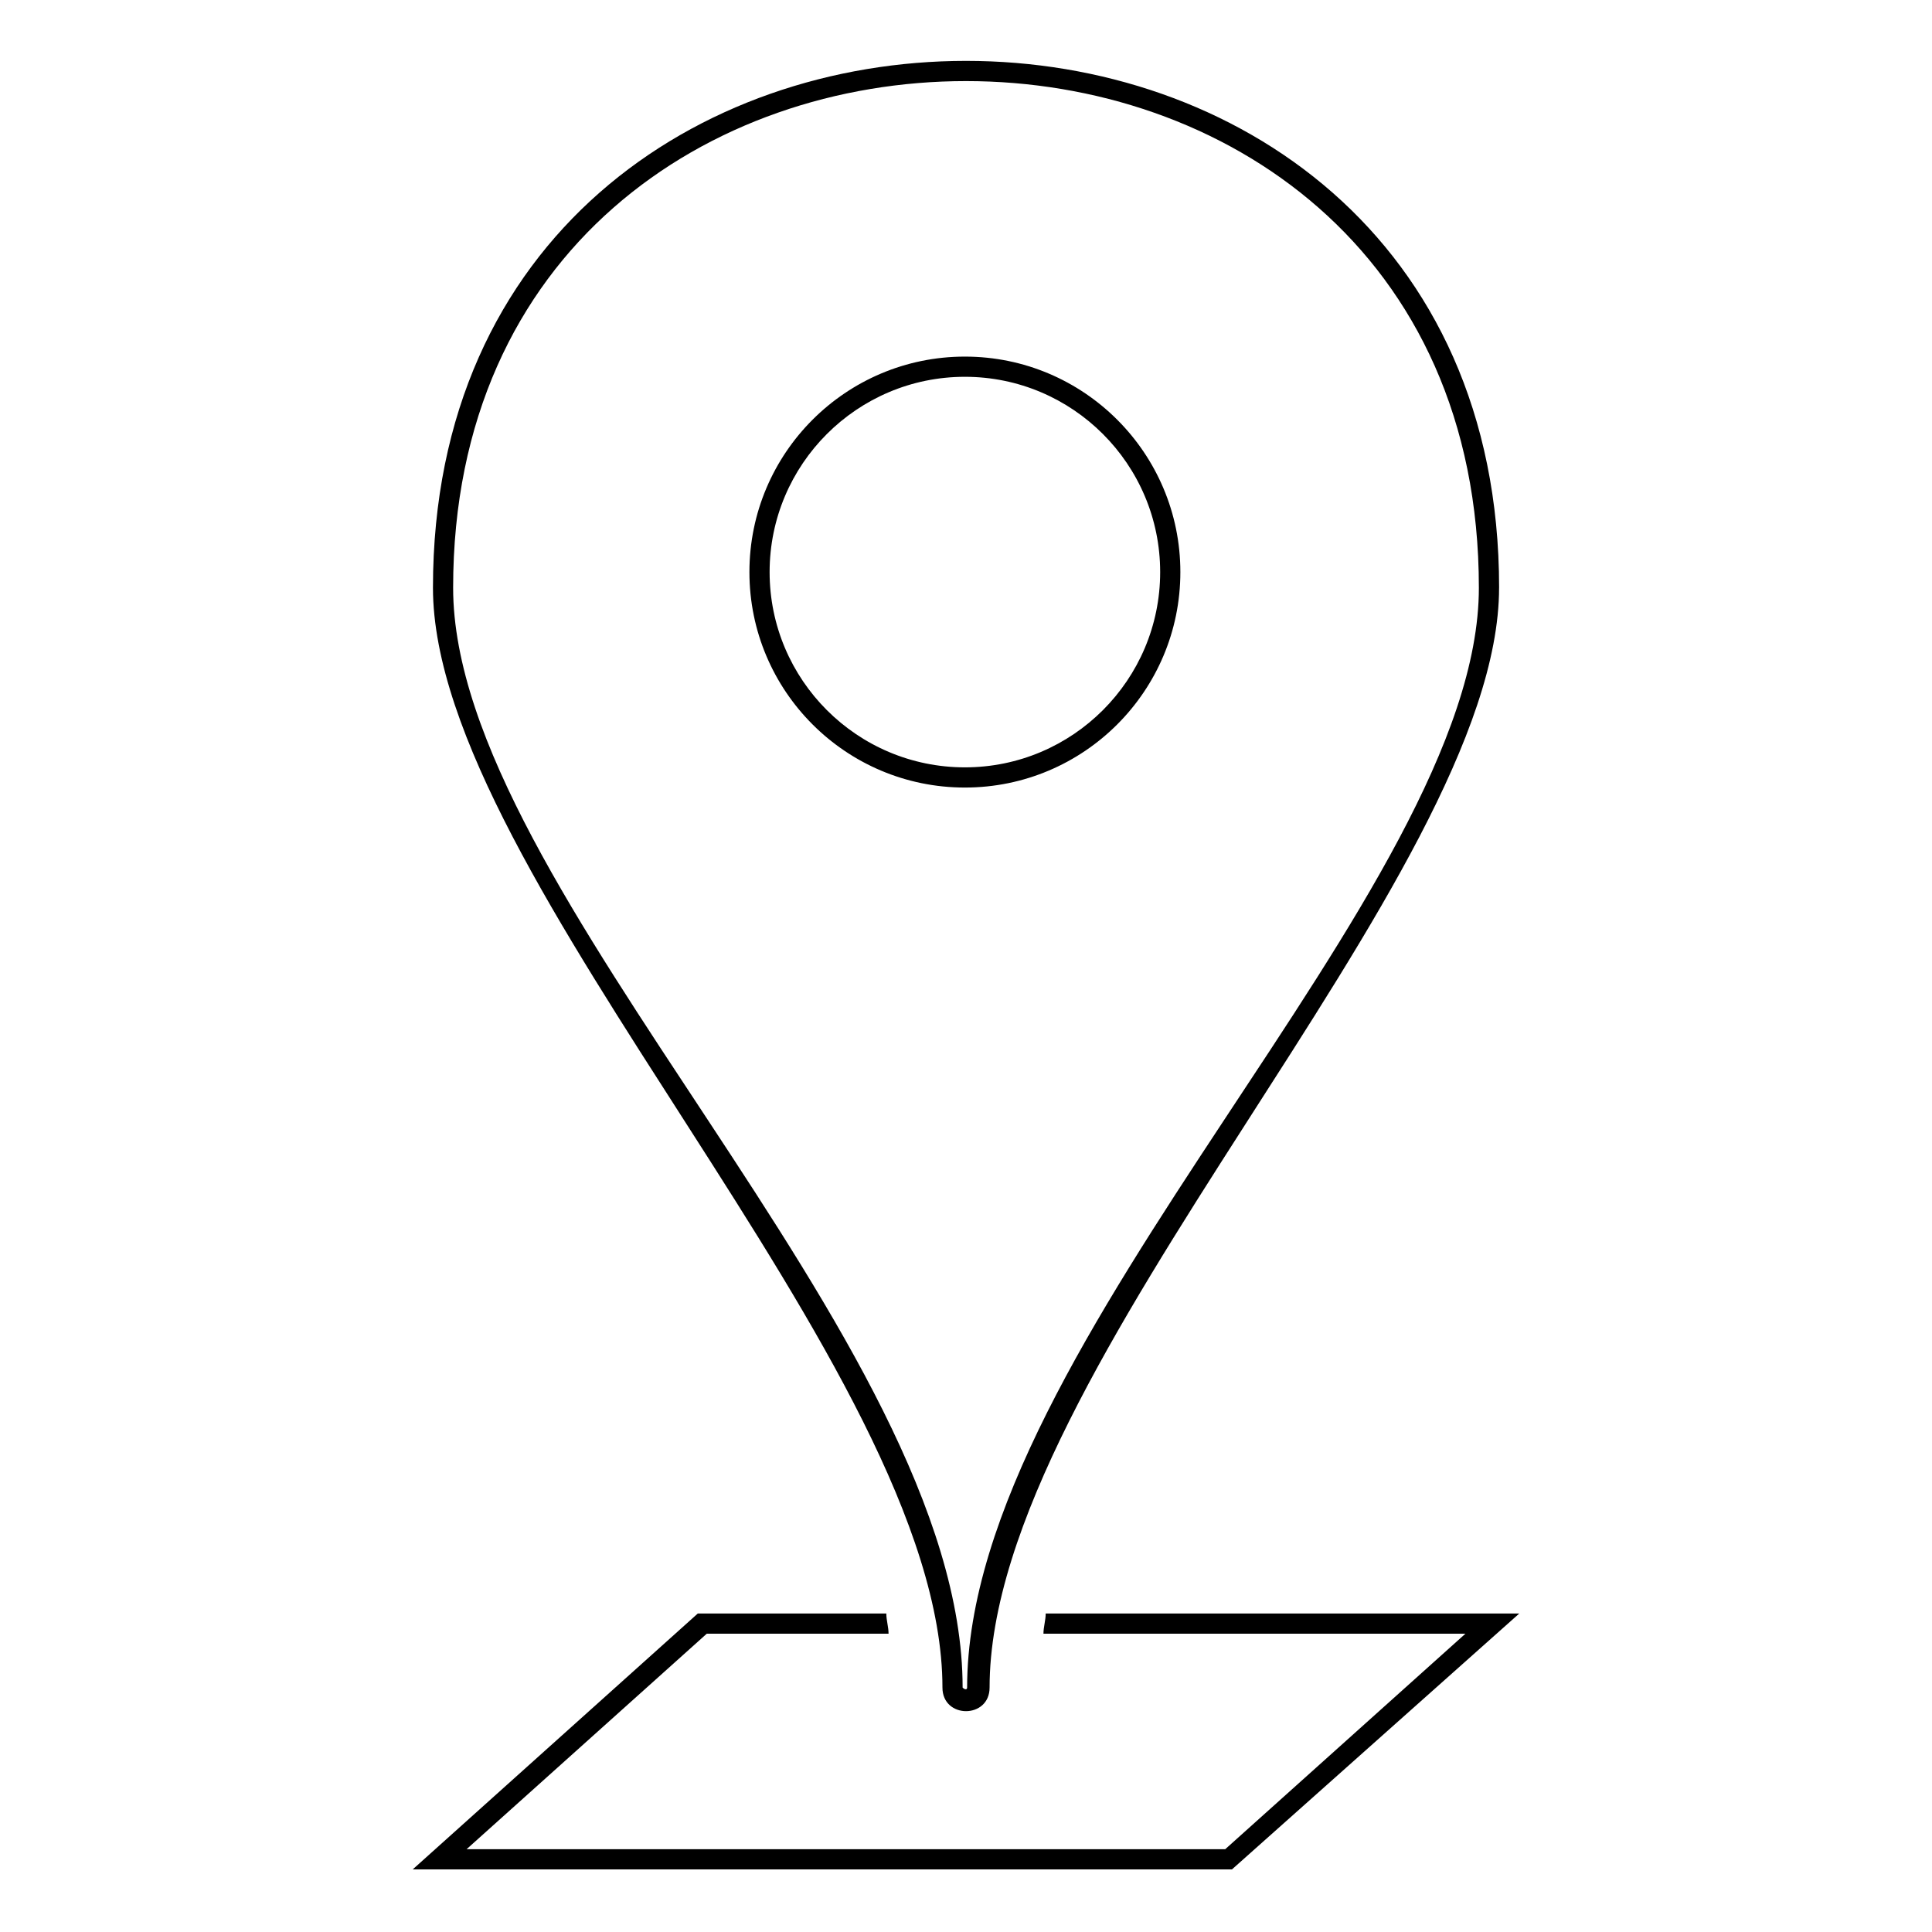
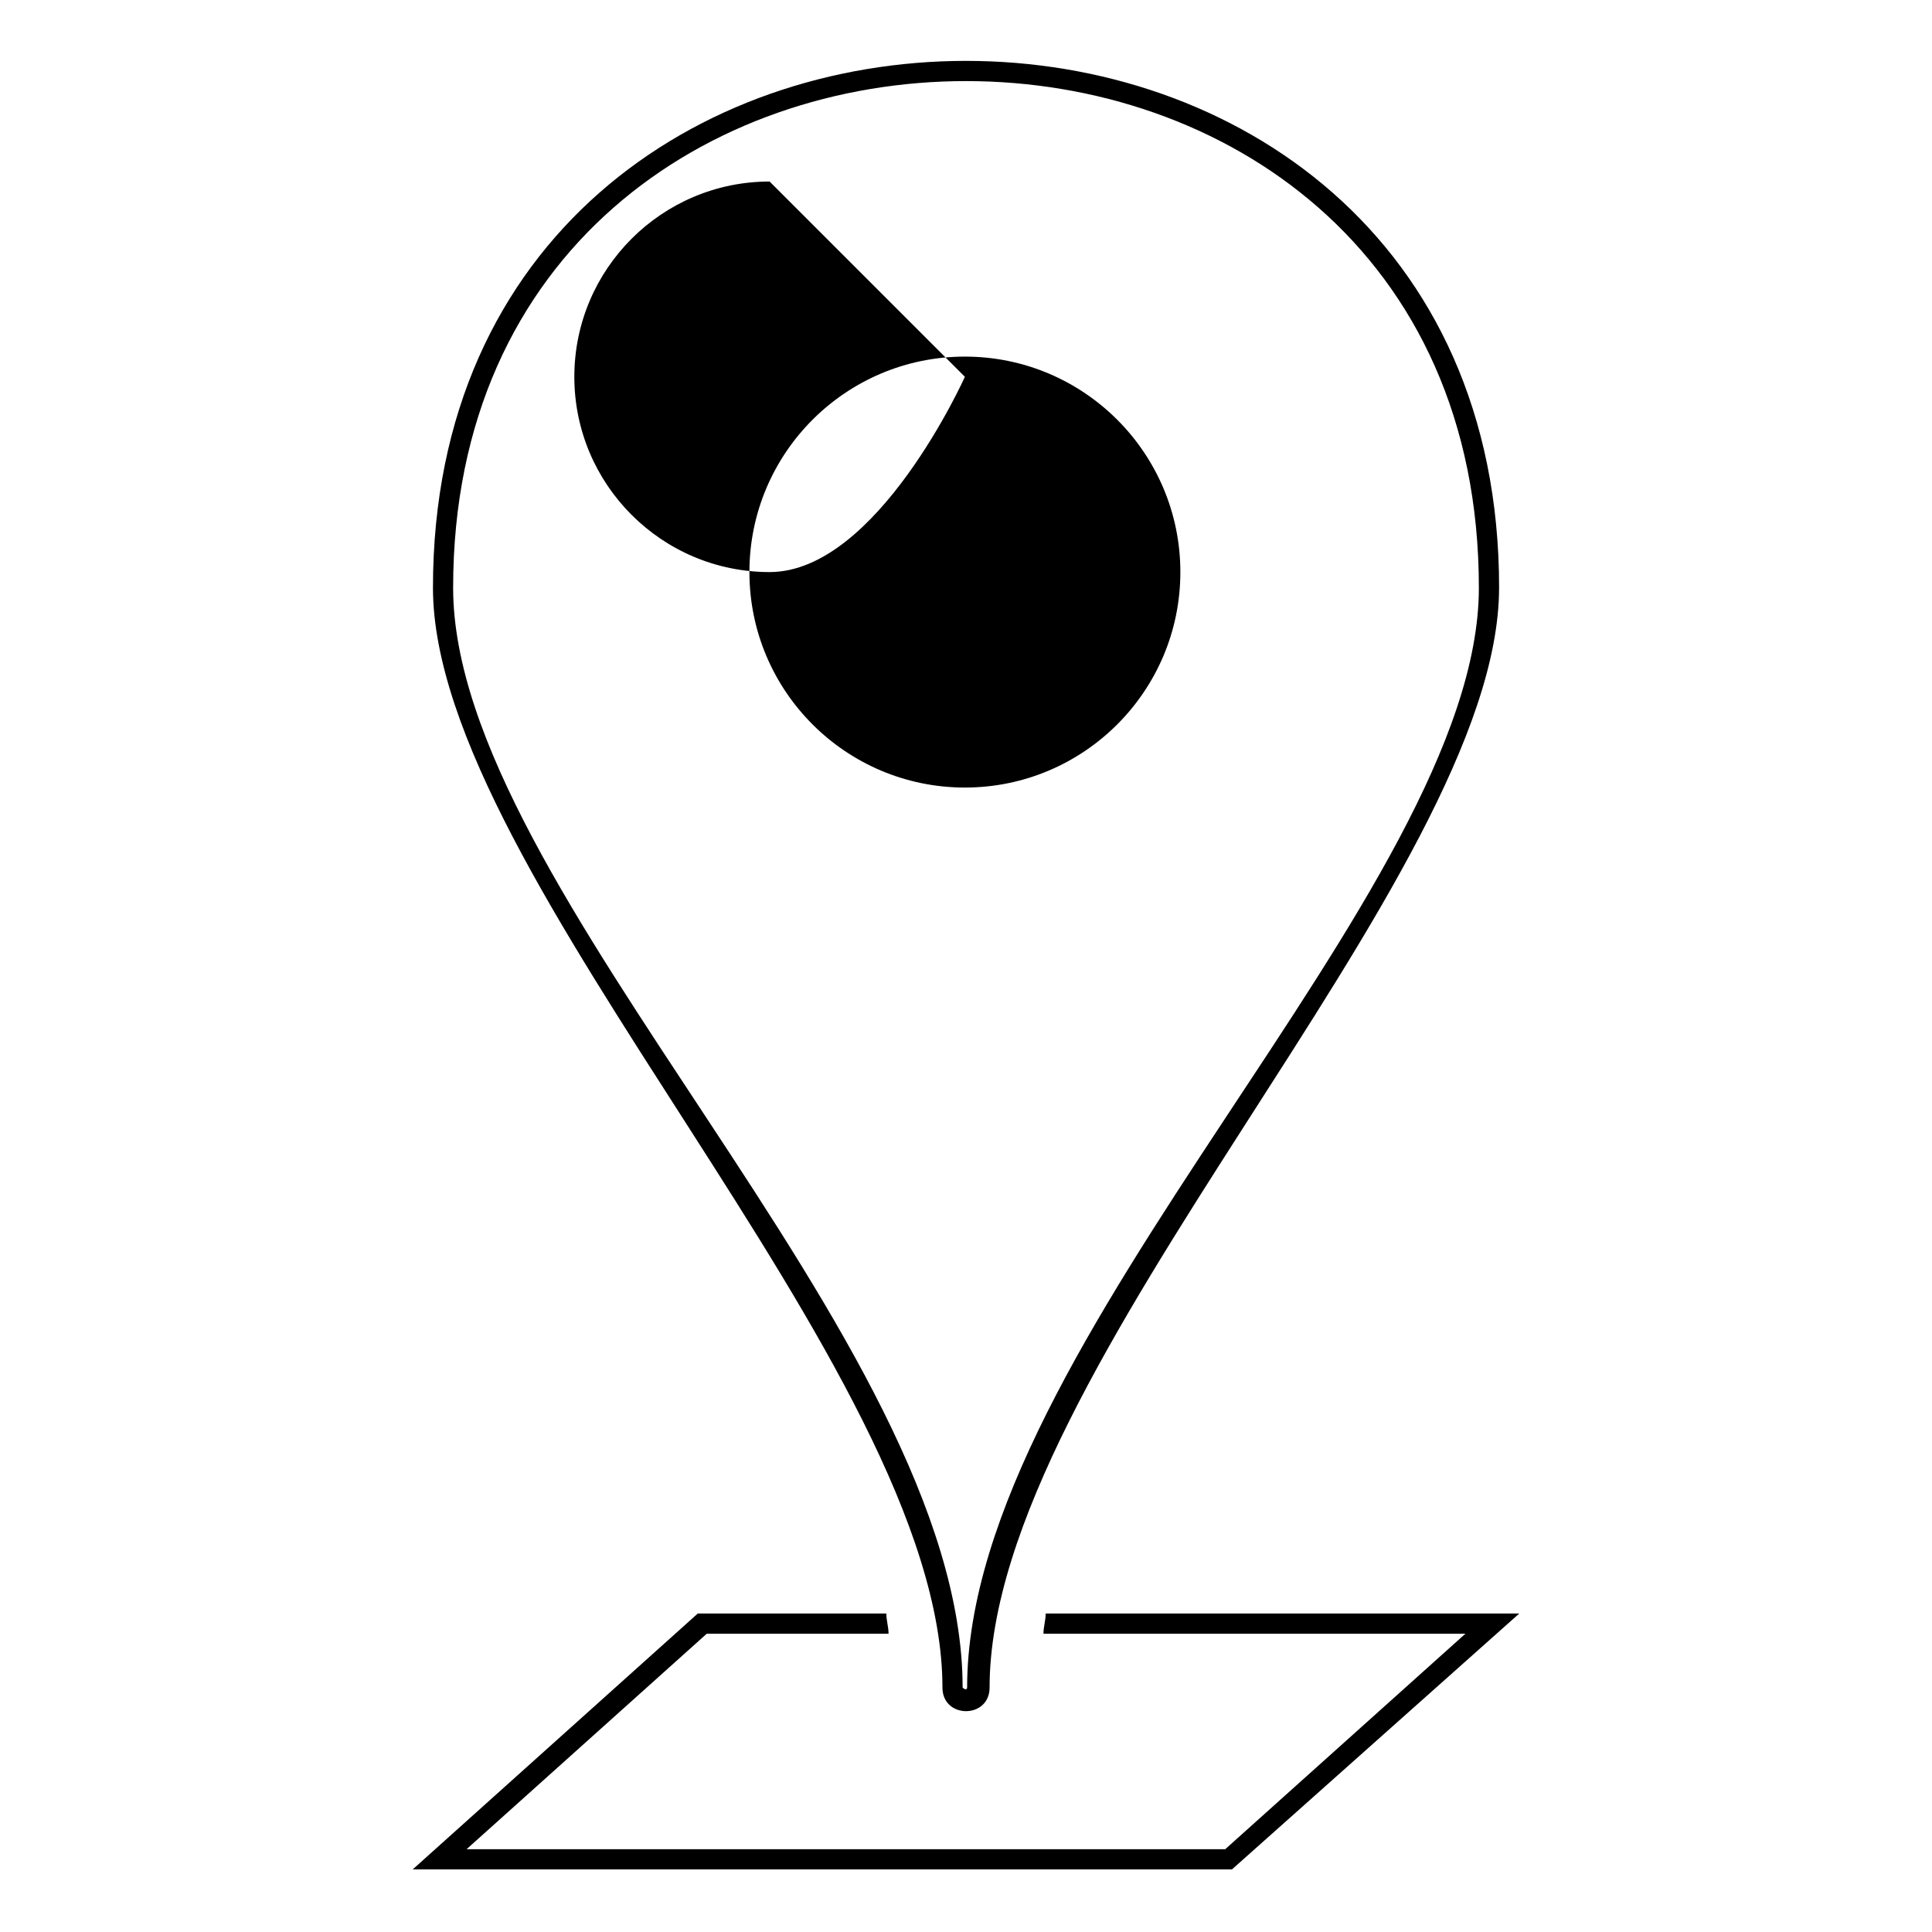
<svg xmlns="http://www.w3.org/2000/svg" fill="#000000" width="800px" height="800px" version="1.1" viewBox="144 144 512 512">
-   <path d="m541.27 299.77c0 76.73-135.02 206.4-135.02 291.46 0 8.328-12.492 8.328-12.492 0 0-85.059-135.02-214.73-135.02-291.46 0-186.18 282.54-186.18 282.54 0zm5.352 271.83-76.137 67.809h-217.11l75.543-67.809h49.965c0 1.785 0.594 3.57 0.594 5.352h-48.18l-63.645 57.102h201.05l63.645-57.102h-111.82c0-1.785 0.594-3.57 0.594-5.352zm-10.707-271.83c0-179.04-271.83-179.04-271.83 0 0 80.301 135.02 198.67 135.02 291.46 0.594 0.594 1.191 0.594 1.191 0 0-91.602 135.62-211.16 135.62-291.46zm-136.21-61.266c31.523 0 57.102 25.578 57.102 57.102s-25.578 57.102-57.102 57.102c-31.523 0-57.102-25.578-57.102-57.102s25.578-57.102 57.102-57.102zm0 5.352c28.551 0 51.75 23.199 51.75 51.75s-23.199 51.75-51.75 51.75c-28.551 0-51.75-23.199-51.75-51.75s23.199-51.75 51.75-51.75z" fill-rule="evenodd" />
+   <path d="m541.27 299.77c0 76.73-135.02 206.4-135.02 291.46 0 8.328-12.492 8.328-12.492 0 0-85.059-135.02-214.73-135.02-291.46 0-186.18 282.54-186.18 282.54 0zm5.352 271.83-76.137 67.809h-217.11l75.543-67.809h49.965c0 1.785 0.594 3.57 0.594 5.352h-48.18l-63.645 57.102h201.05l63.645-57.102h-111.82c0-1.785 0.594-3.57 0.594-5.352zm-10.707-271.83c0-179.04-271.83-179.04-271.83 0 0 80.301 135.02 198.67 135.02 291.46 0.594 0.594 1.191 0.594 1.191 0 0-91.602 135.62-211.16 135.62-291.46zm-136.21-61.266c31.523 0 57.102 25.578 57.102 57.102s-25.578 57.102-57.102 57.102c-31.523 0-57.102-25.578-57.102-57.102s25.578-57.102 57.102-57.102zm0 5.352s-23.199 51.75-51.75 51.75c-28.551 0-51.75-23.199-51.75-51.75s23.199-51.75 51.75-51.75z" fill-rule="evenodd" />
</svg>